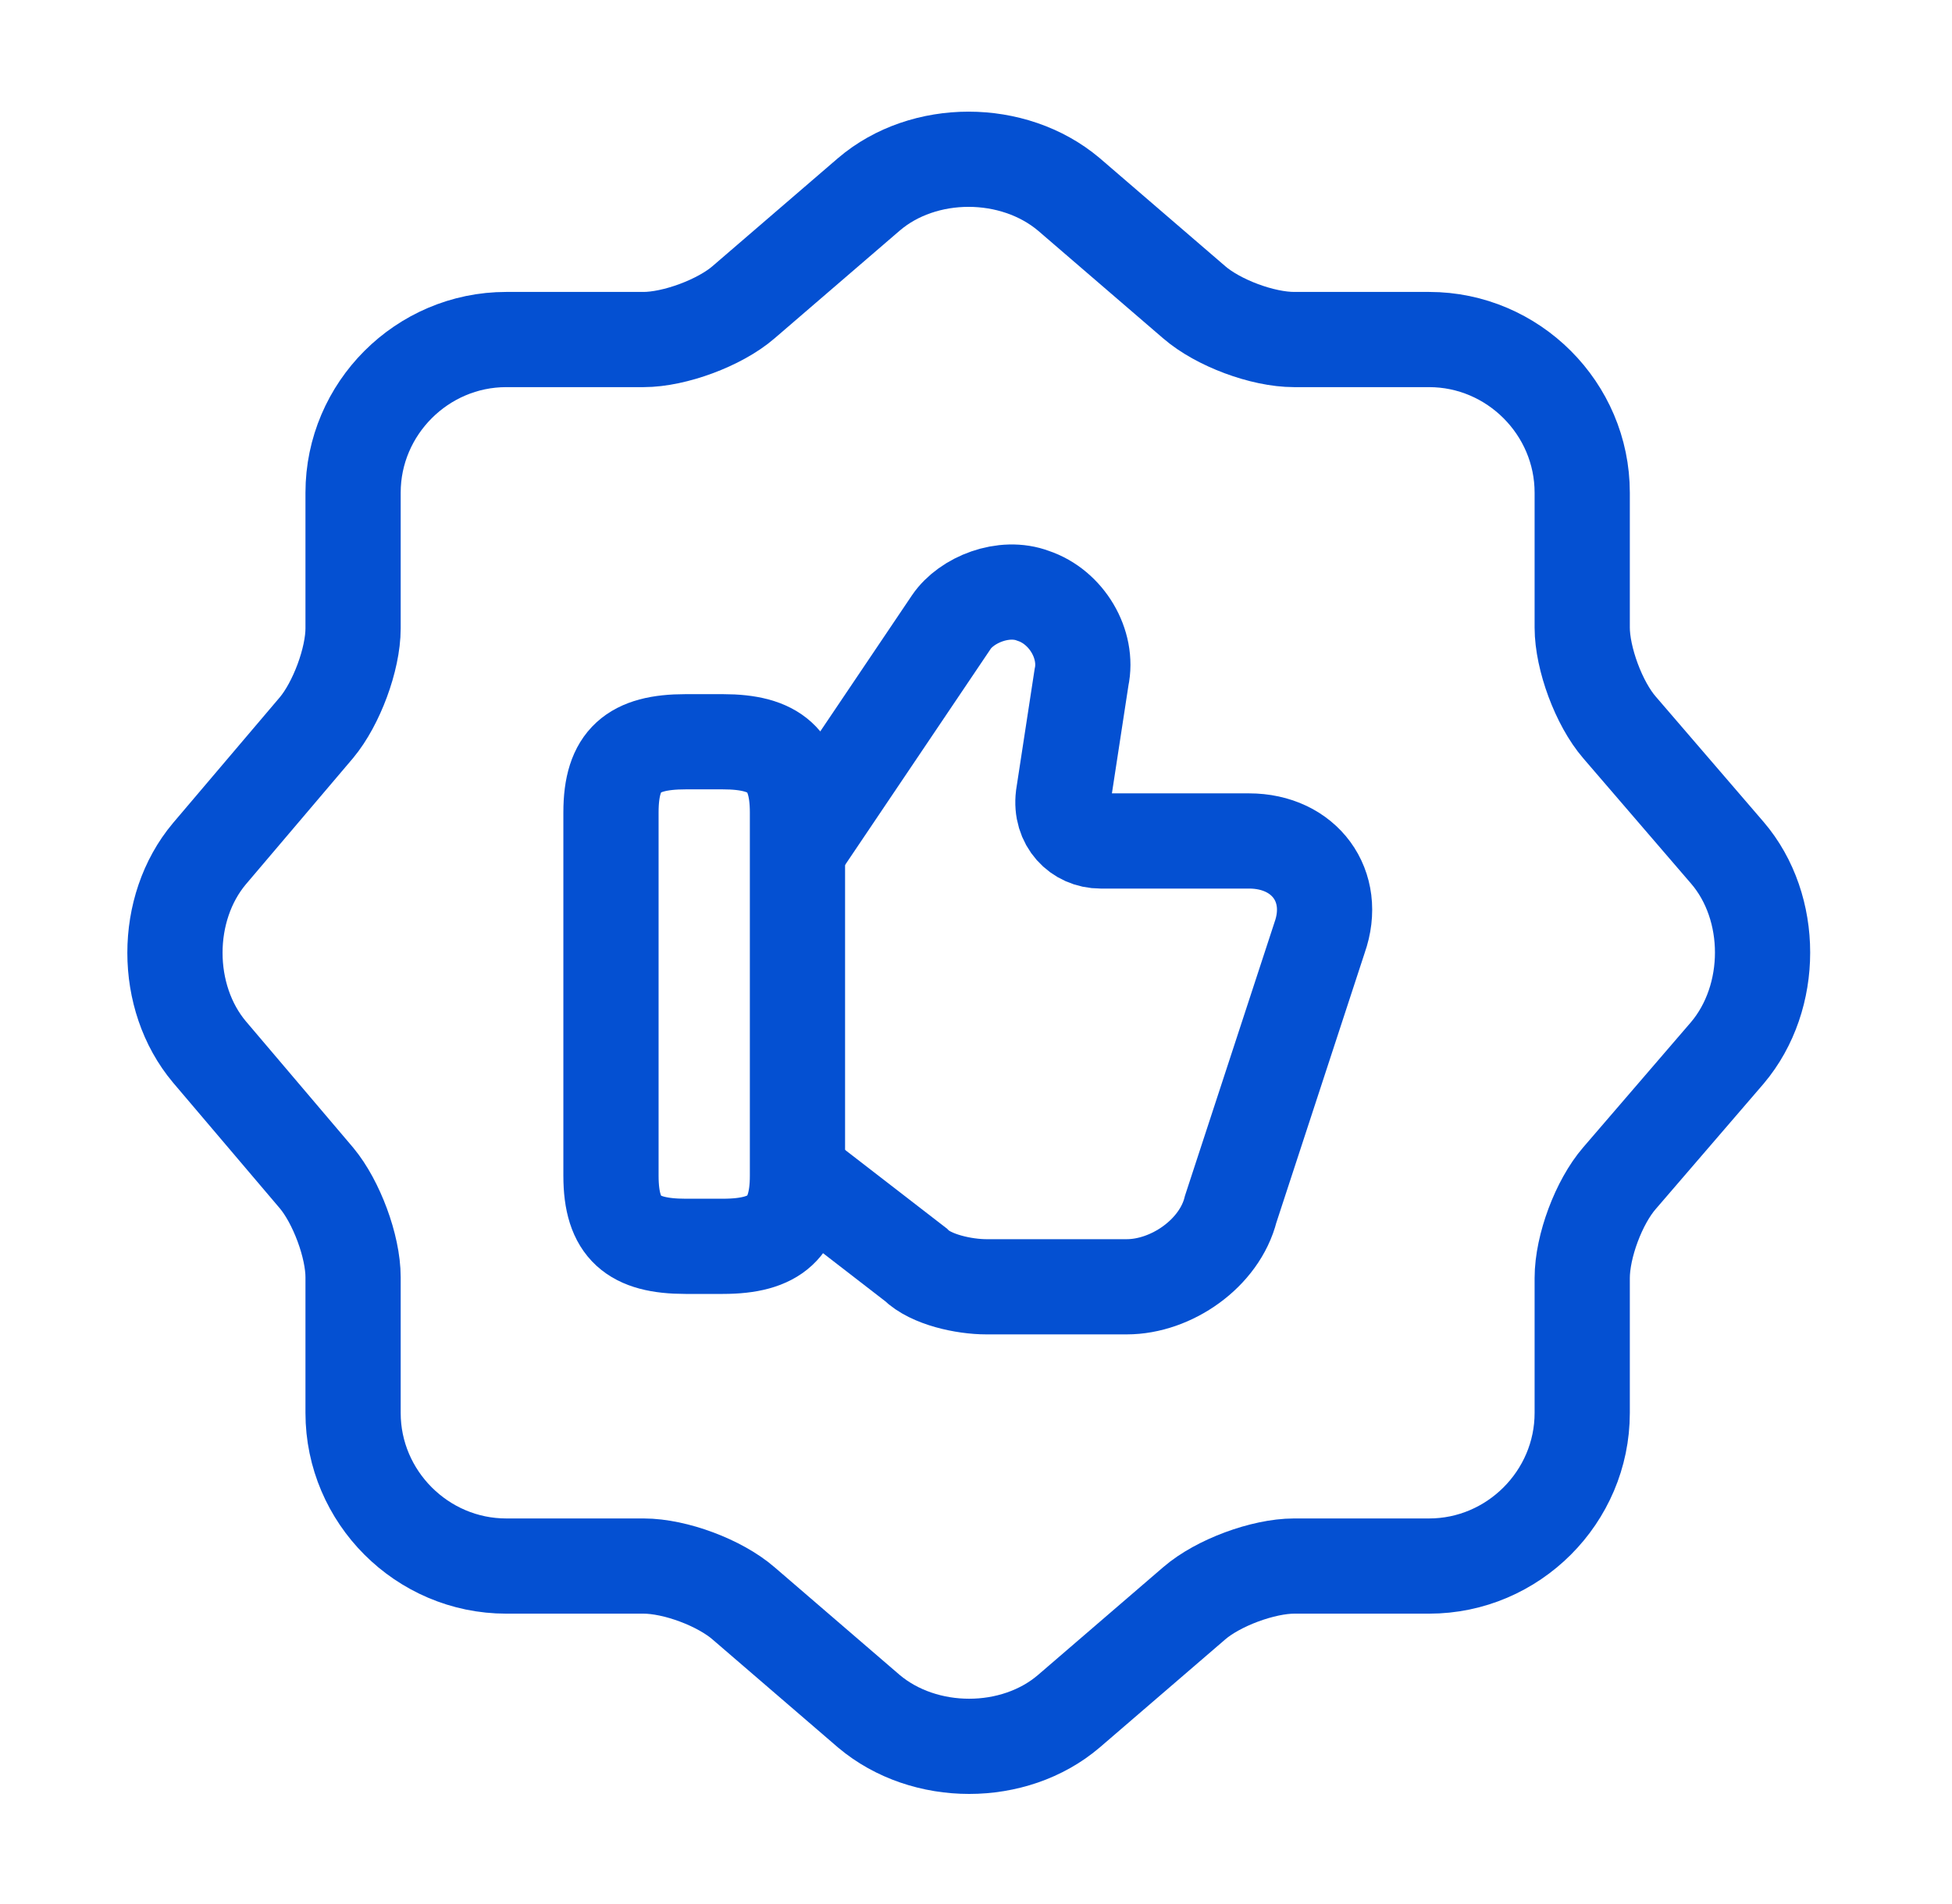
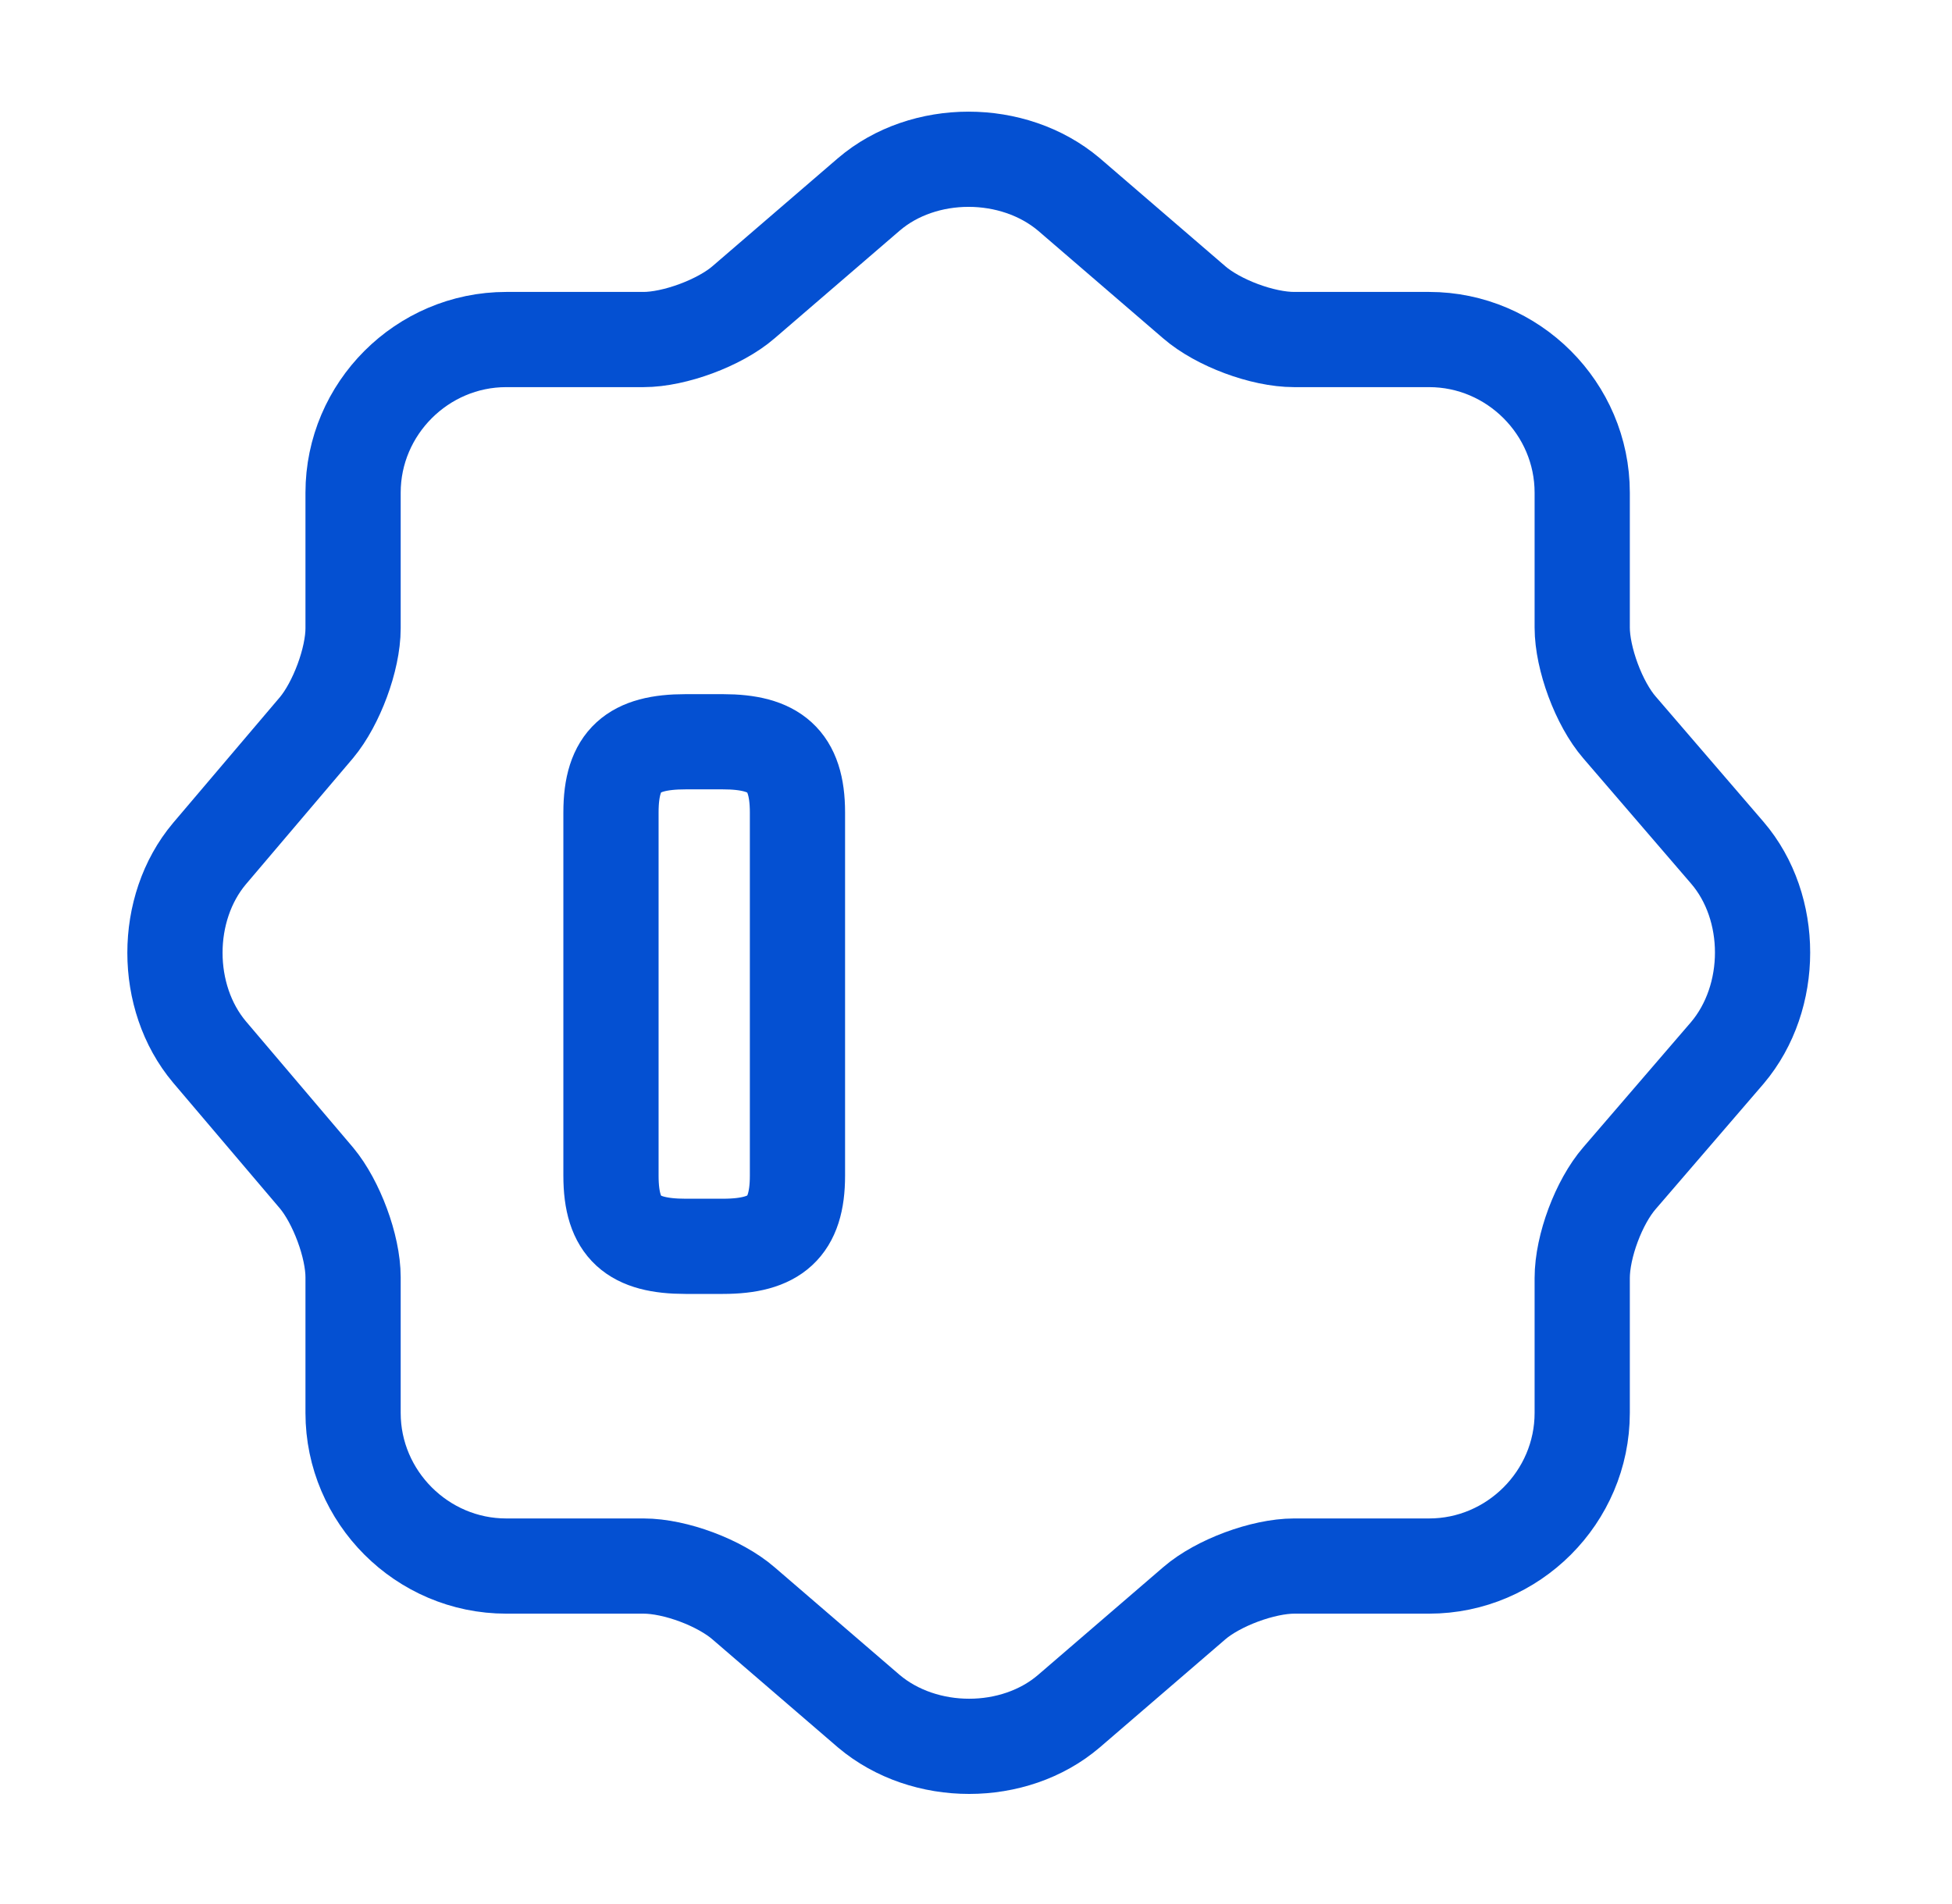
<svg xmlns="http://www.w3.org/2000/svg" width="41" height="40" viewBox="0 0 41 40" fill="none">
  <path d="M18.25 4.083C19.4 3.1 21.283 3.1 22.45 4.083L25.083 6.35C25.583 6.783 26.516 7.133 27.183 7.133H30.017C31.783 7.133 33.233 8.583 33.233 10.35V13.183C33.233 13.833 33.583 14.783 34.017 15.283L36.283 17.917C37.267 19.067 37.267 20.95 36.283 22.117L34.017 24.75C33.583 25.25 33.233 26.183 33.233 26.85V29.683C33.233 31.45 31.783 32.9 30.017 32.9H27.183C26.533 32.9 25.583 33.25 25.083 33.683L22.45 35.95C21.3 36.933 19.416 36.933 18.25 35.95L15.617 33.683C15.117 33.25 14.183 32.9 13.517 32.9H10.633C8.866 32.9 7.416 31.45 7.416 29.683V26.833C7.416 26.183 7.066 25.25 6.65 24.75L4.4 22.1C3.433 20.95 3.433 19.083 4.4 17.933L6.65 15.283C7.066 14.783 7.416 13.85 7.416 13.2V10.35C7.416 8.583 8.866 7.133 10.633 7.133H13.517C14.166 7.133 15.117 6.783 15.617 6.35L18.25 4.083Z" stroke="#0450D2" stroke-width="2" stroke-linecap="round" stroke-linejoin="round" />
-   <path d="M16.817 24.7L19.233 26.567C19.55 26.883 20.25 27.033 20.717 27.033H23.666C24.6 27.033 25.616 26.333 25.85 25.4L27.716 19.7C28.1 18.617 27.4 17.667 26.233 17.667H23.117C22.65 17.667 22.267 17.283 22.333 16.733L22.716 14.233C22.866 13.533 22.4 12.75 21.7 12.517C21.083 12.283 20.3 12.6 19.983 13.067L16.783 17.817" stroke="#0450D2" stroke-width="2" stroke-miterlimit="10" />
  <path d="M12.833 24.7V17.067C12.833 15.967 13.3 15.583 14.4 15.583H15.183C16.266 15.583 16.75 15.967 16.75 17.067V24.7C16.75 25.783 16.283 26.183 15.183 26.183H14.4C13.3 26.183 12.833 25.8 12.833 24.7Z" stroke="#0450D2" stroke-width="2" stroke-linecap="round" stroke-linejoin="round" />
</svg>